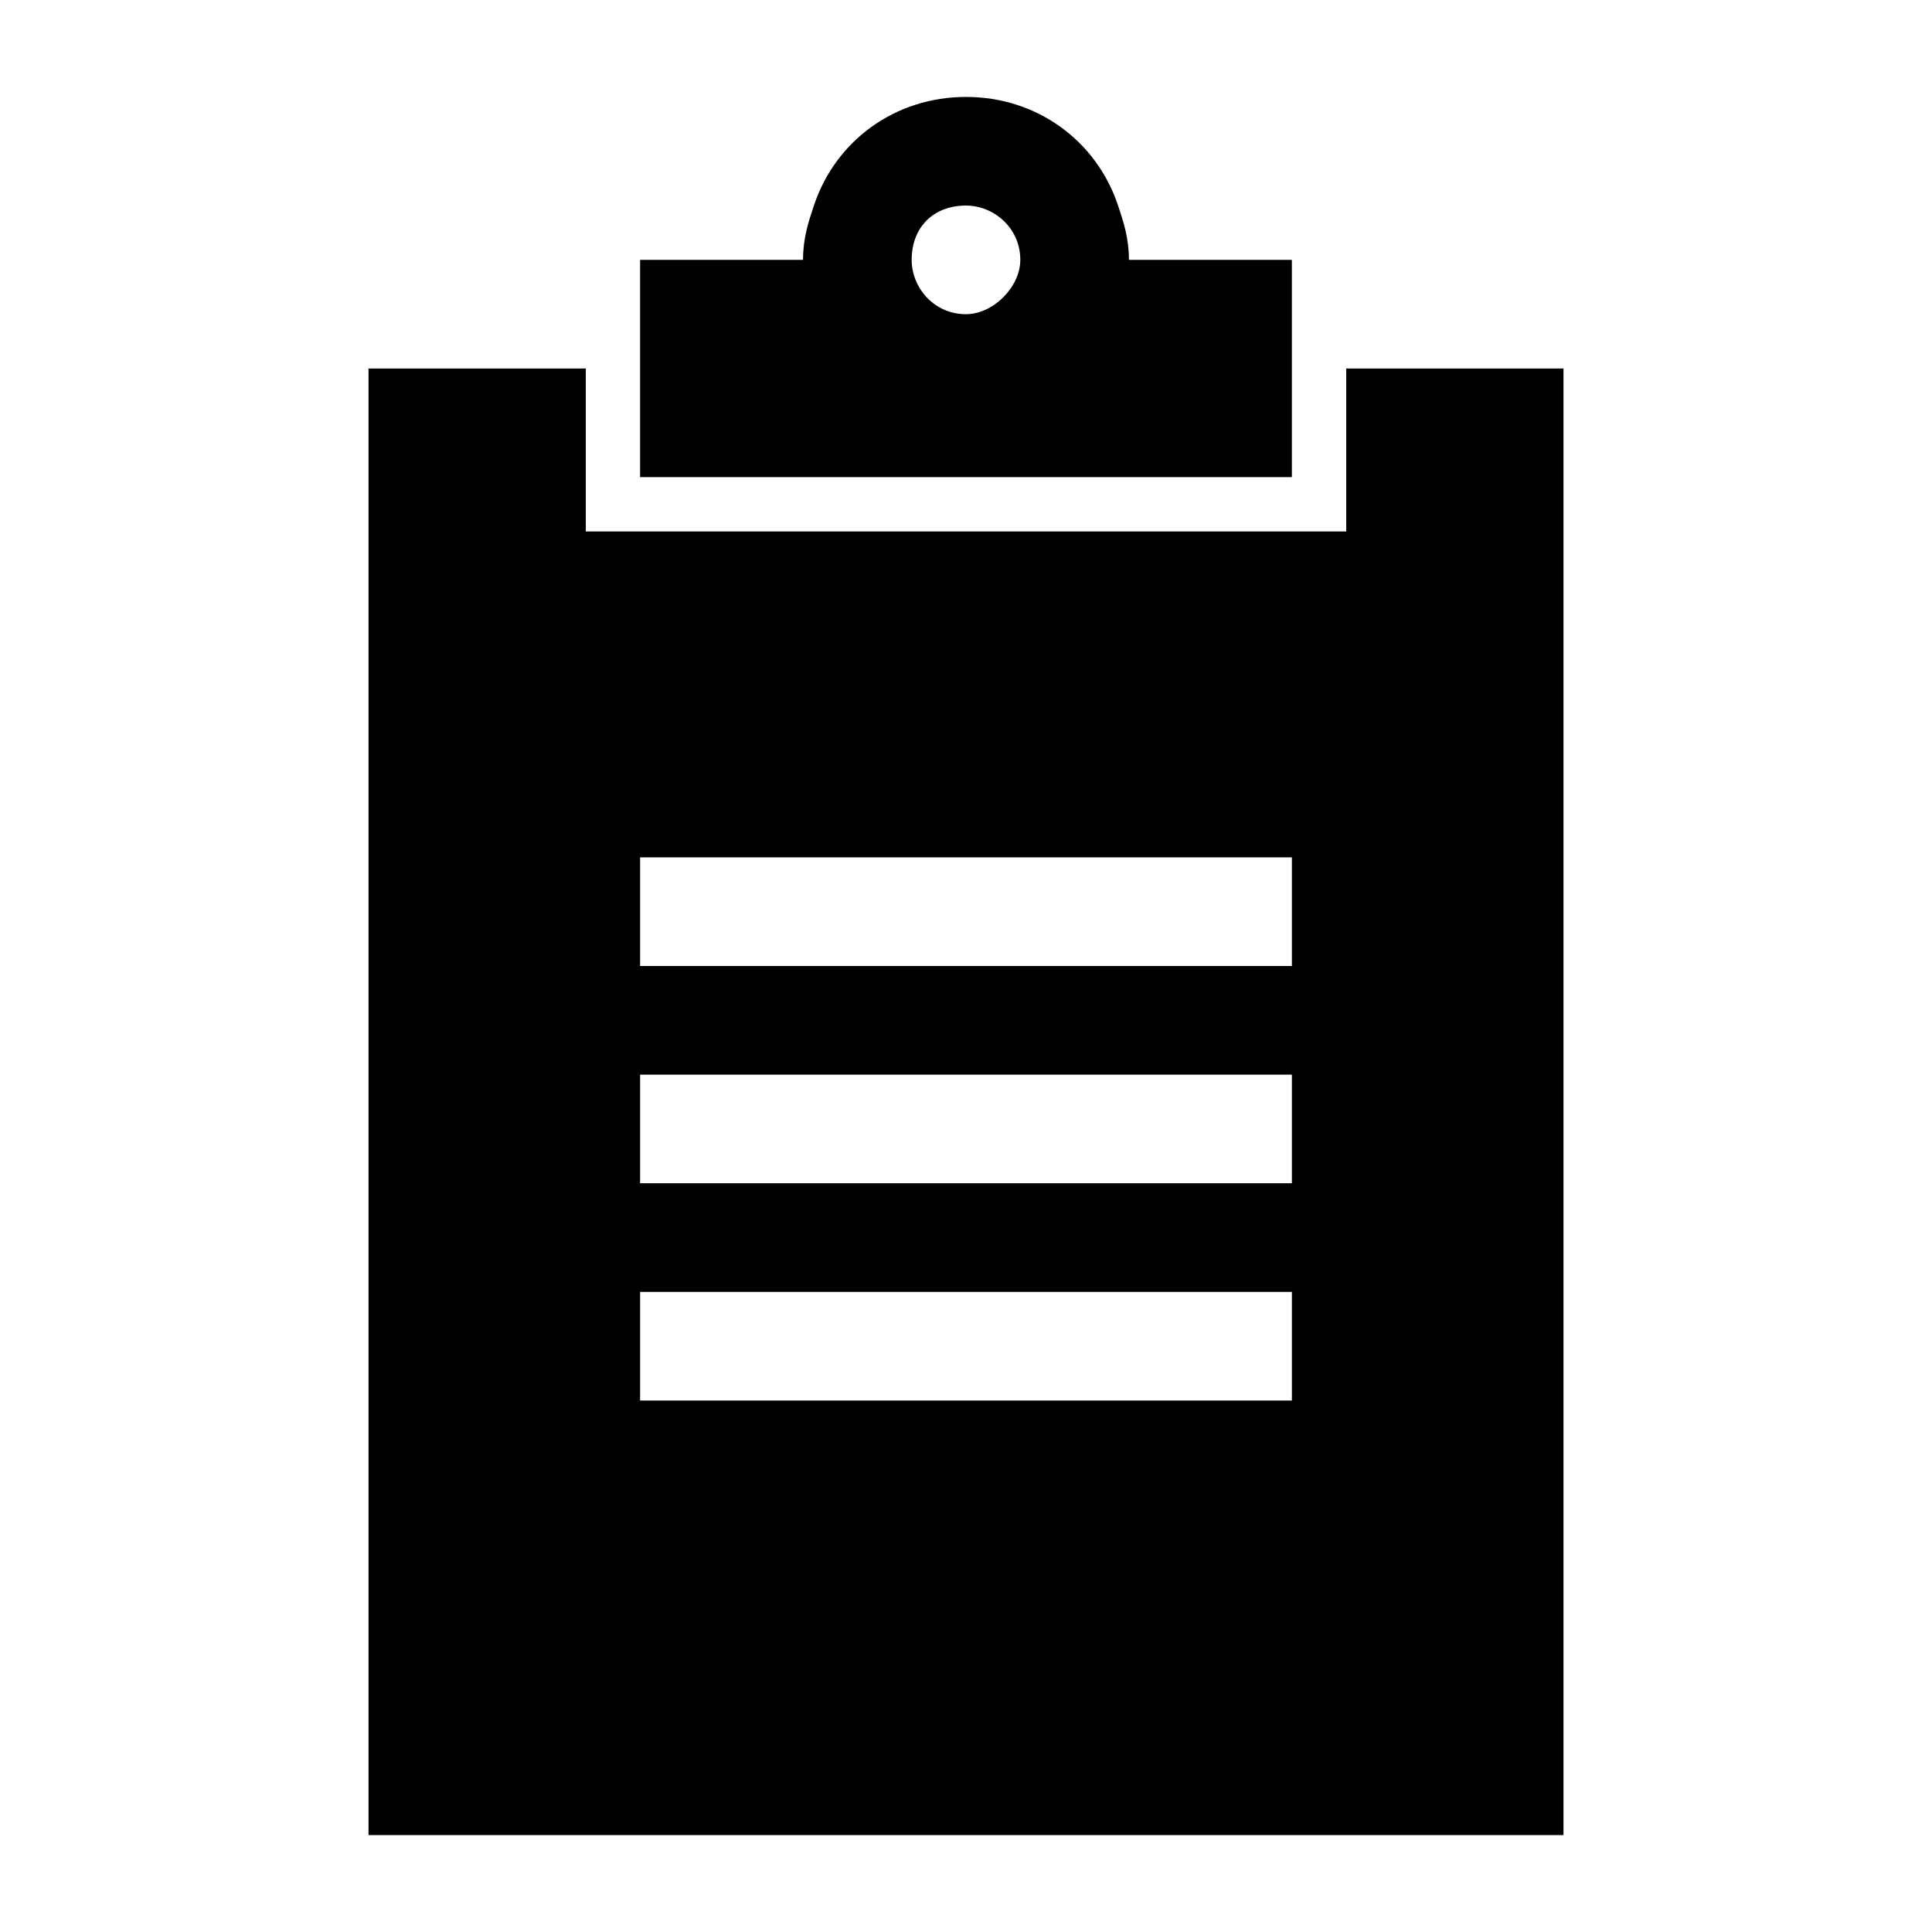
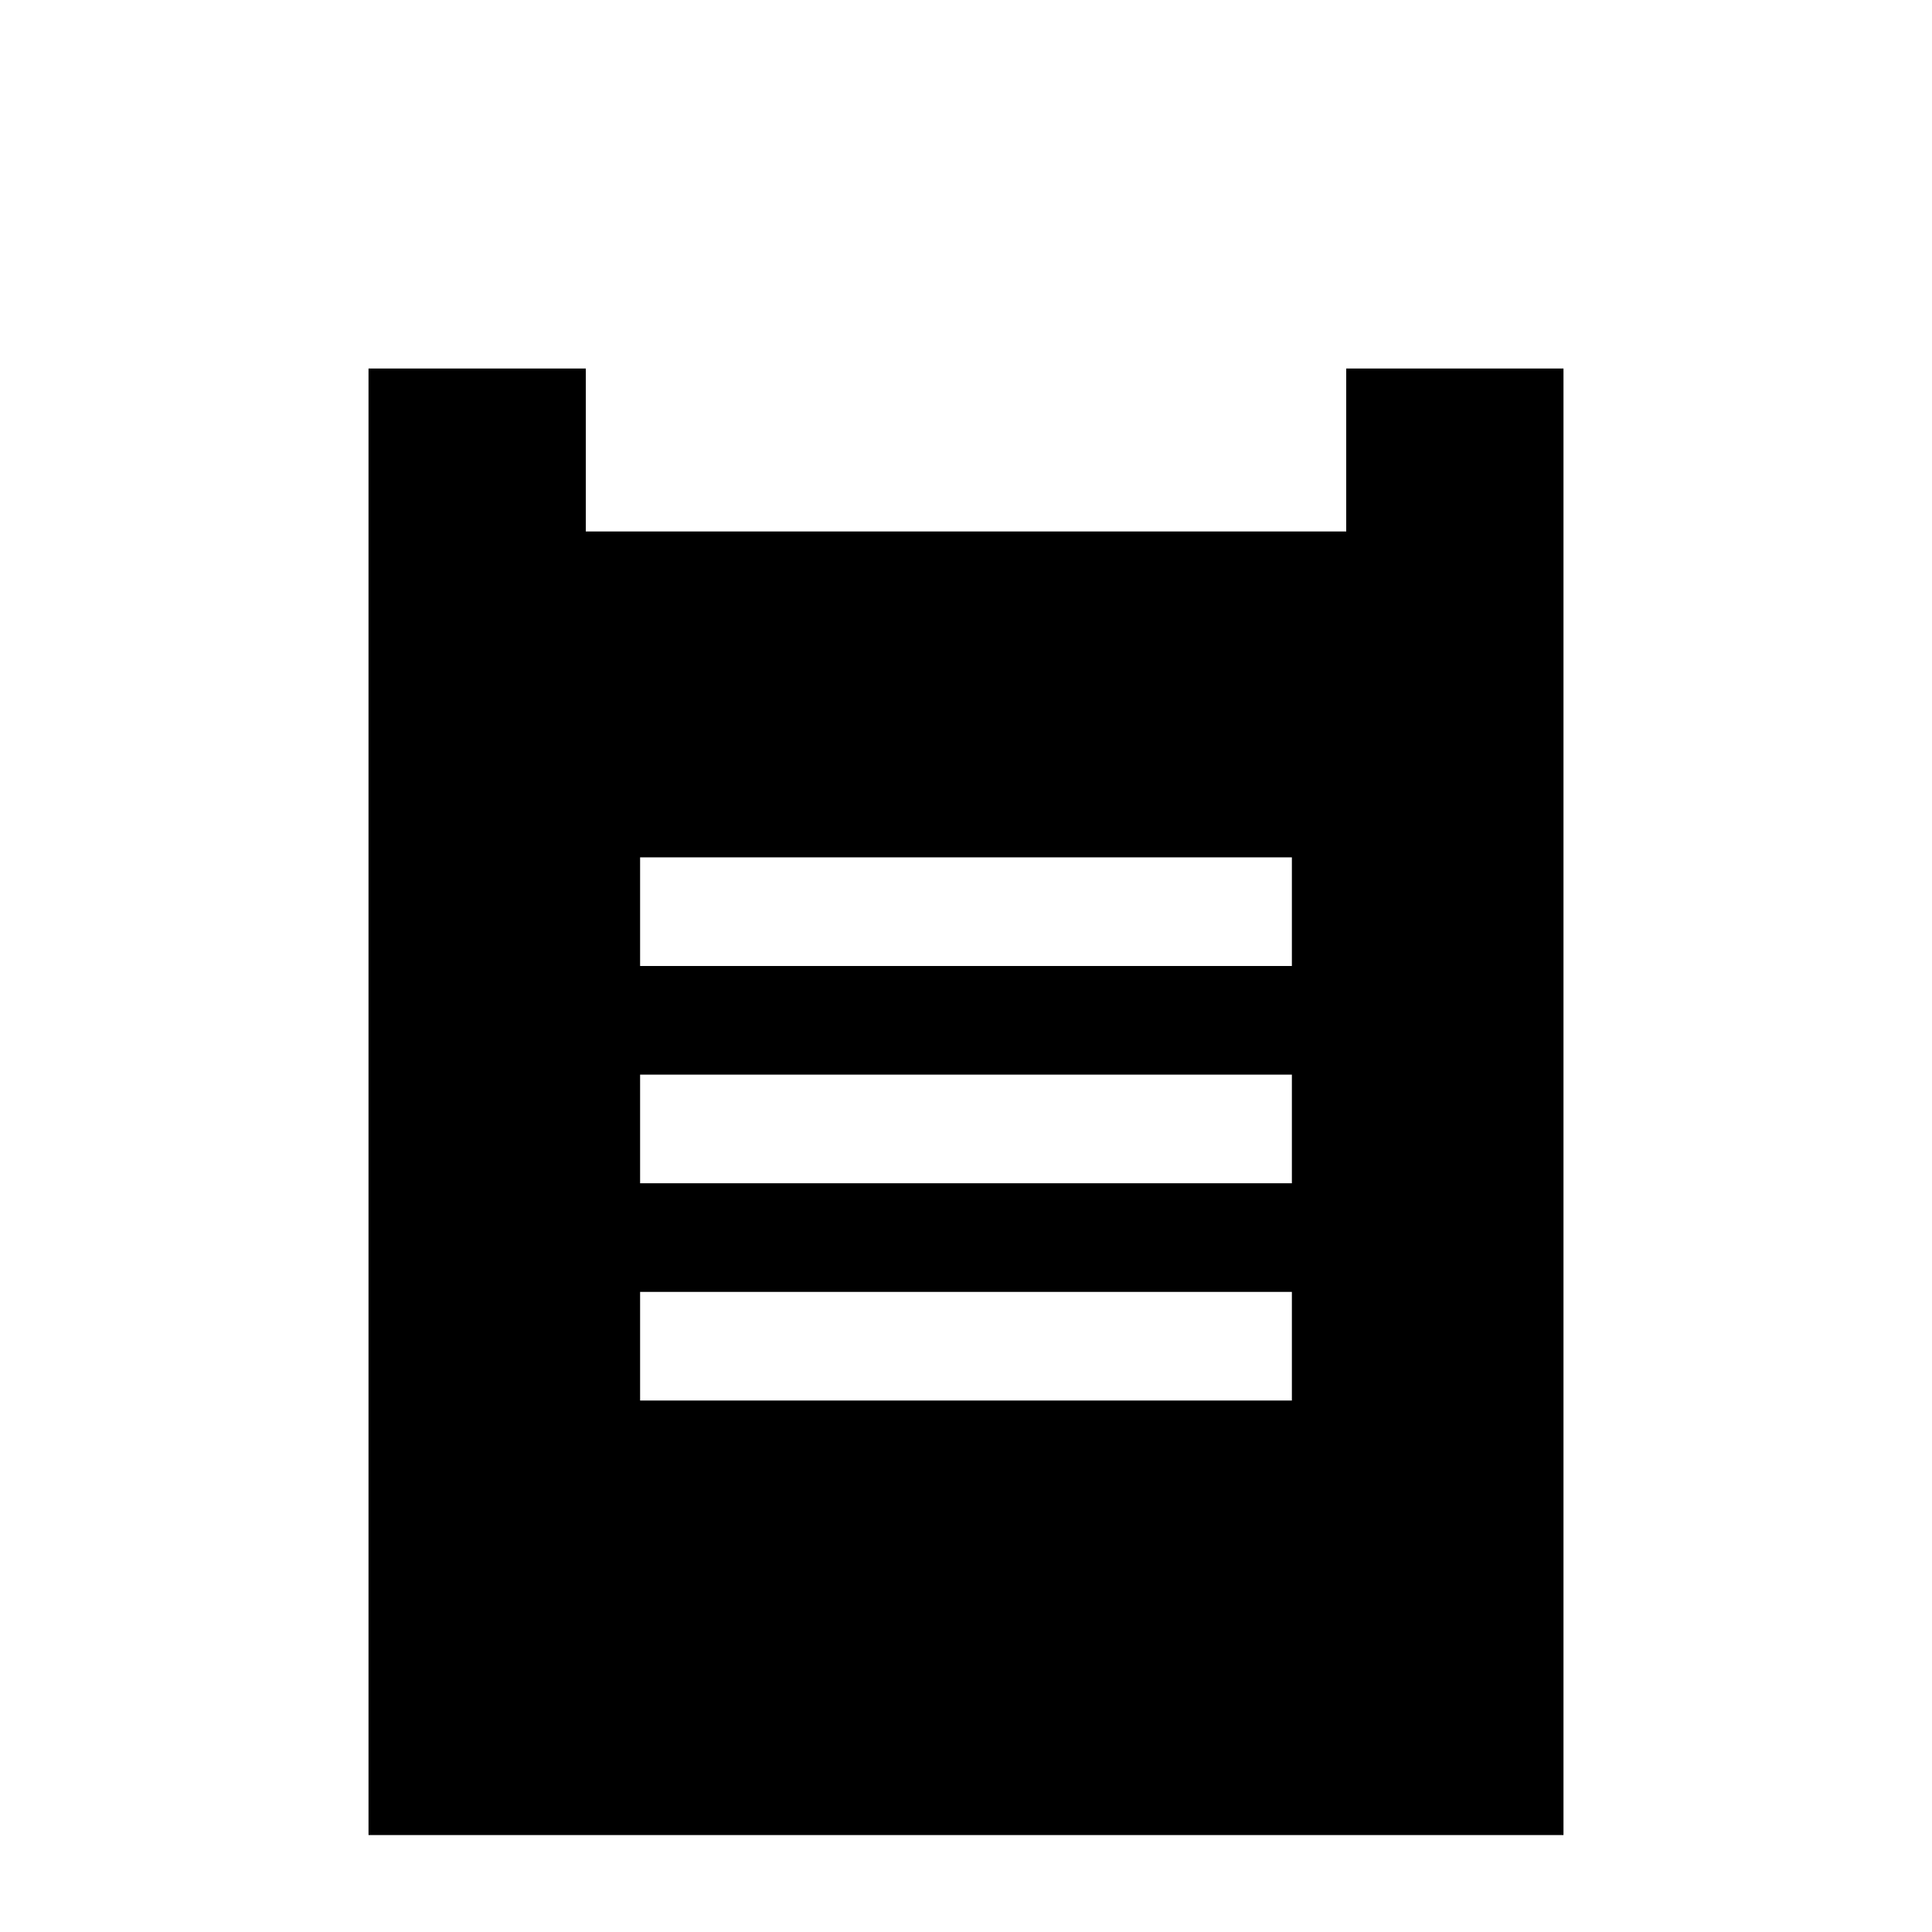
<svg xmlns="http://www.w3.org/2000/svg" fill="#000000" width="800px" height="800px" version="1.1" viewBox="144 144 512 512">
  <g>
    <path d="m241.66 241.66v388.65h316.68v-388.65h-57.578v43.184h-201.52v-43.184zm71.973 129.55h172.73v28.789h-172.73zm0 57.578h172.73v28.789h-172.73zm0 57.578h172.73v28.789h-172.73z" />
-     <path d="m443.18 212.87c0-5.758-1.441-10.078-2.879-14.395-5.758-17.273-21.594-28.789-40.305-28.789-18.715 0-34.547 11.516-40.305 28.789-1.441 4.32-2.879 8.637-2.879 14.395h-43.184v57.578h172.73v-57.578zm-43.184 14.395c-8.637 0-14.395-7.199-14.395-14.395 0-8.637 5.758-14.395 14.395-14.395 7.199 0 14.395 5.758 14.395 14.395 0 7.195-7.199 14.395-14.395 14.395z" />
  </g>
</svg>